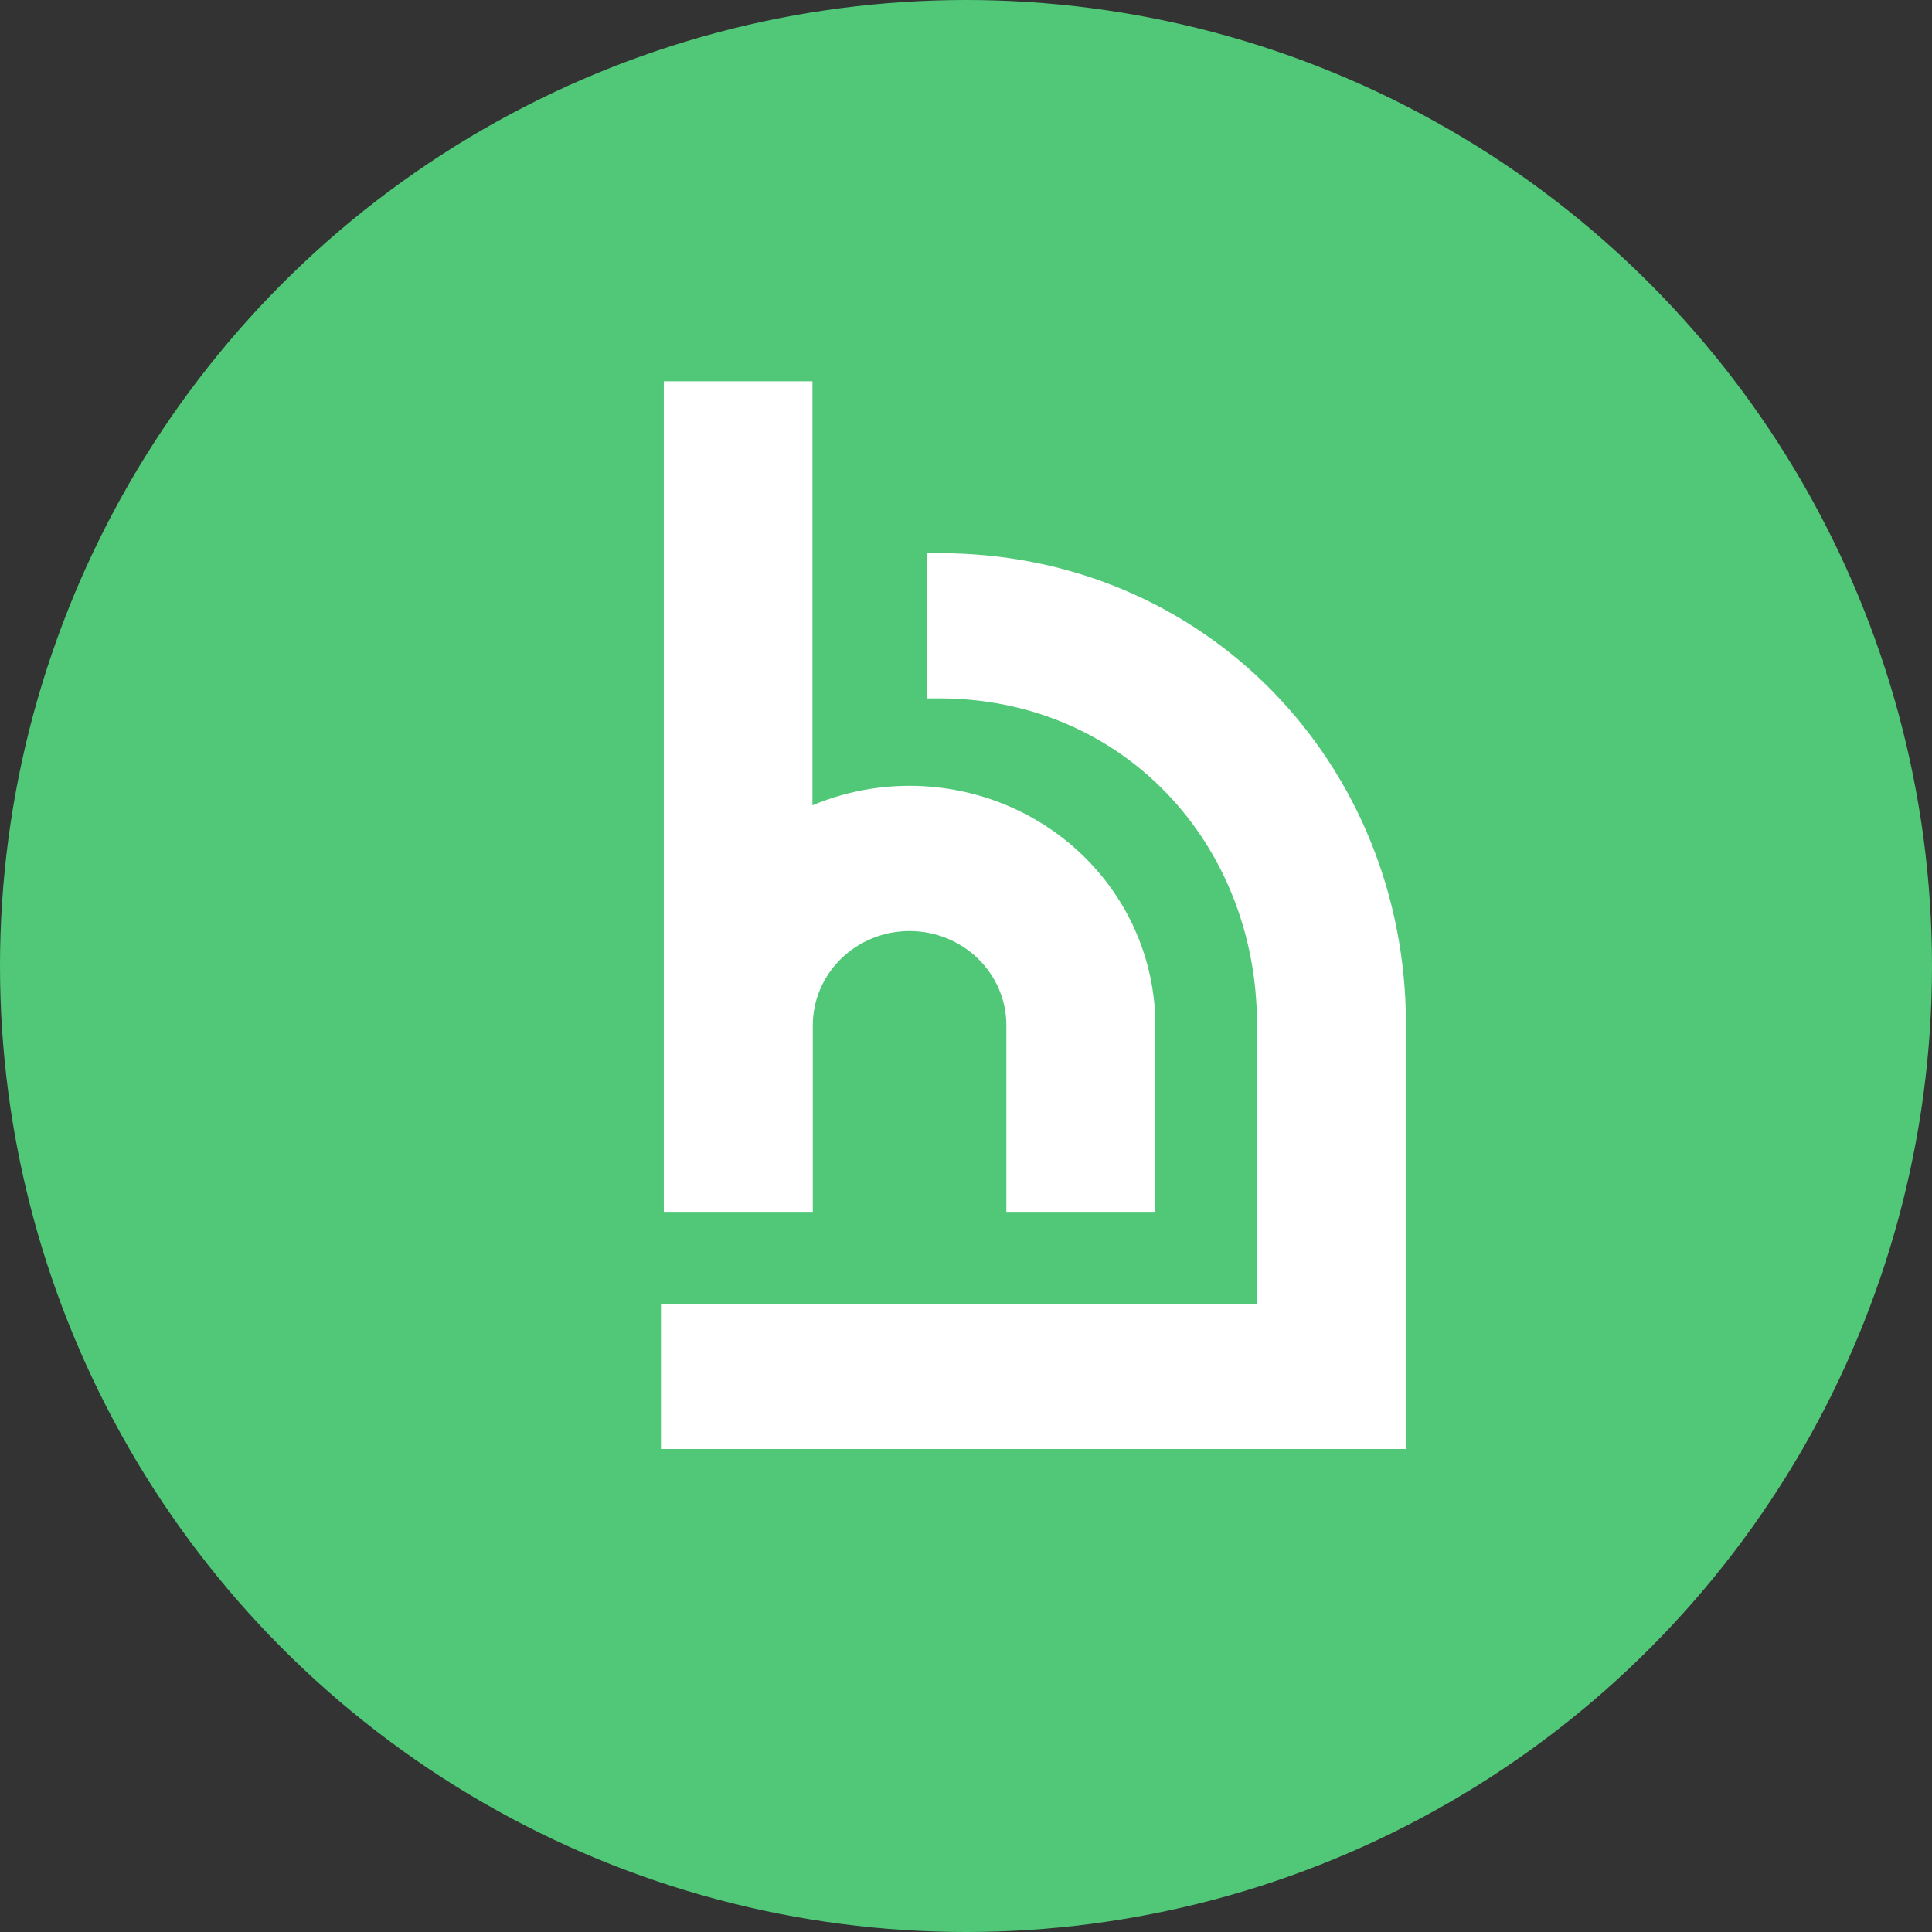
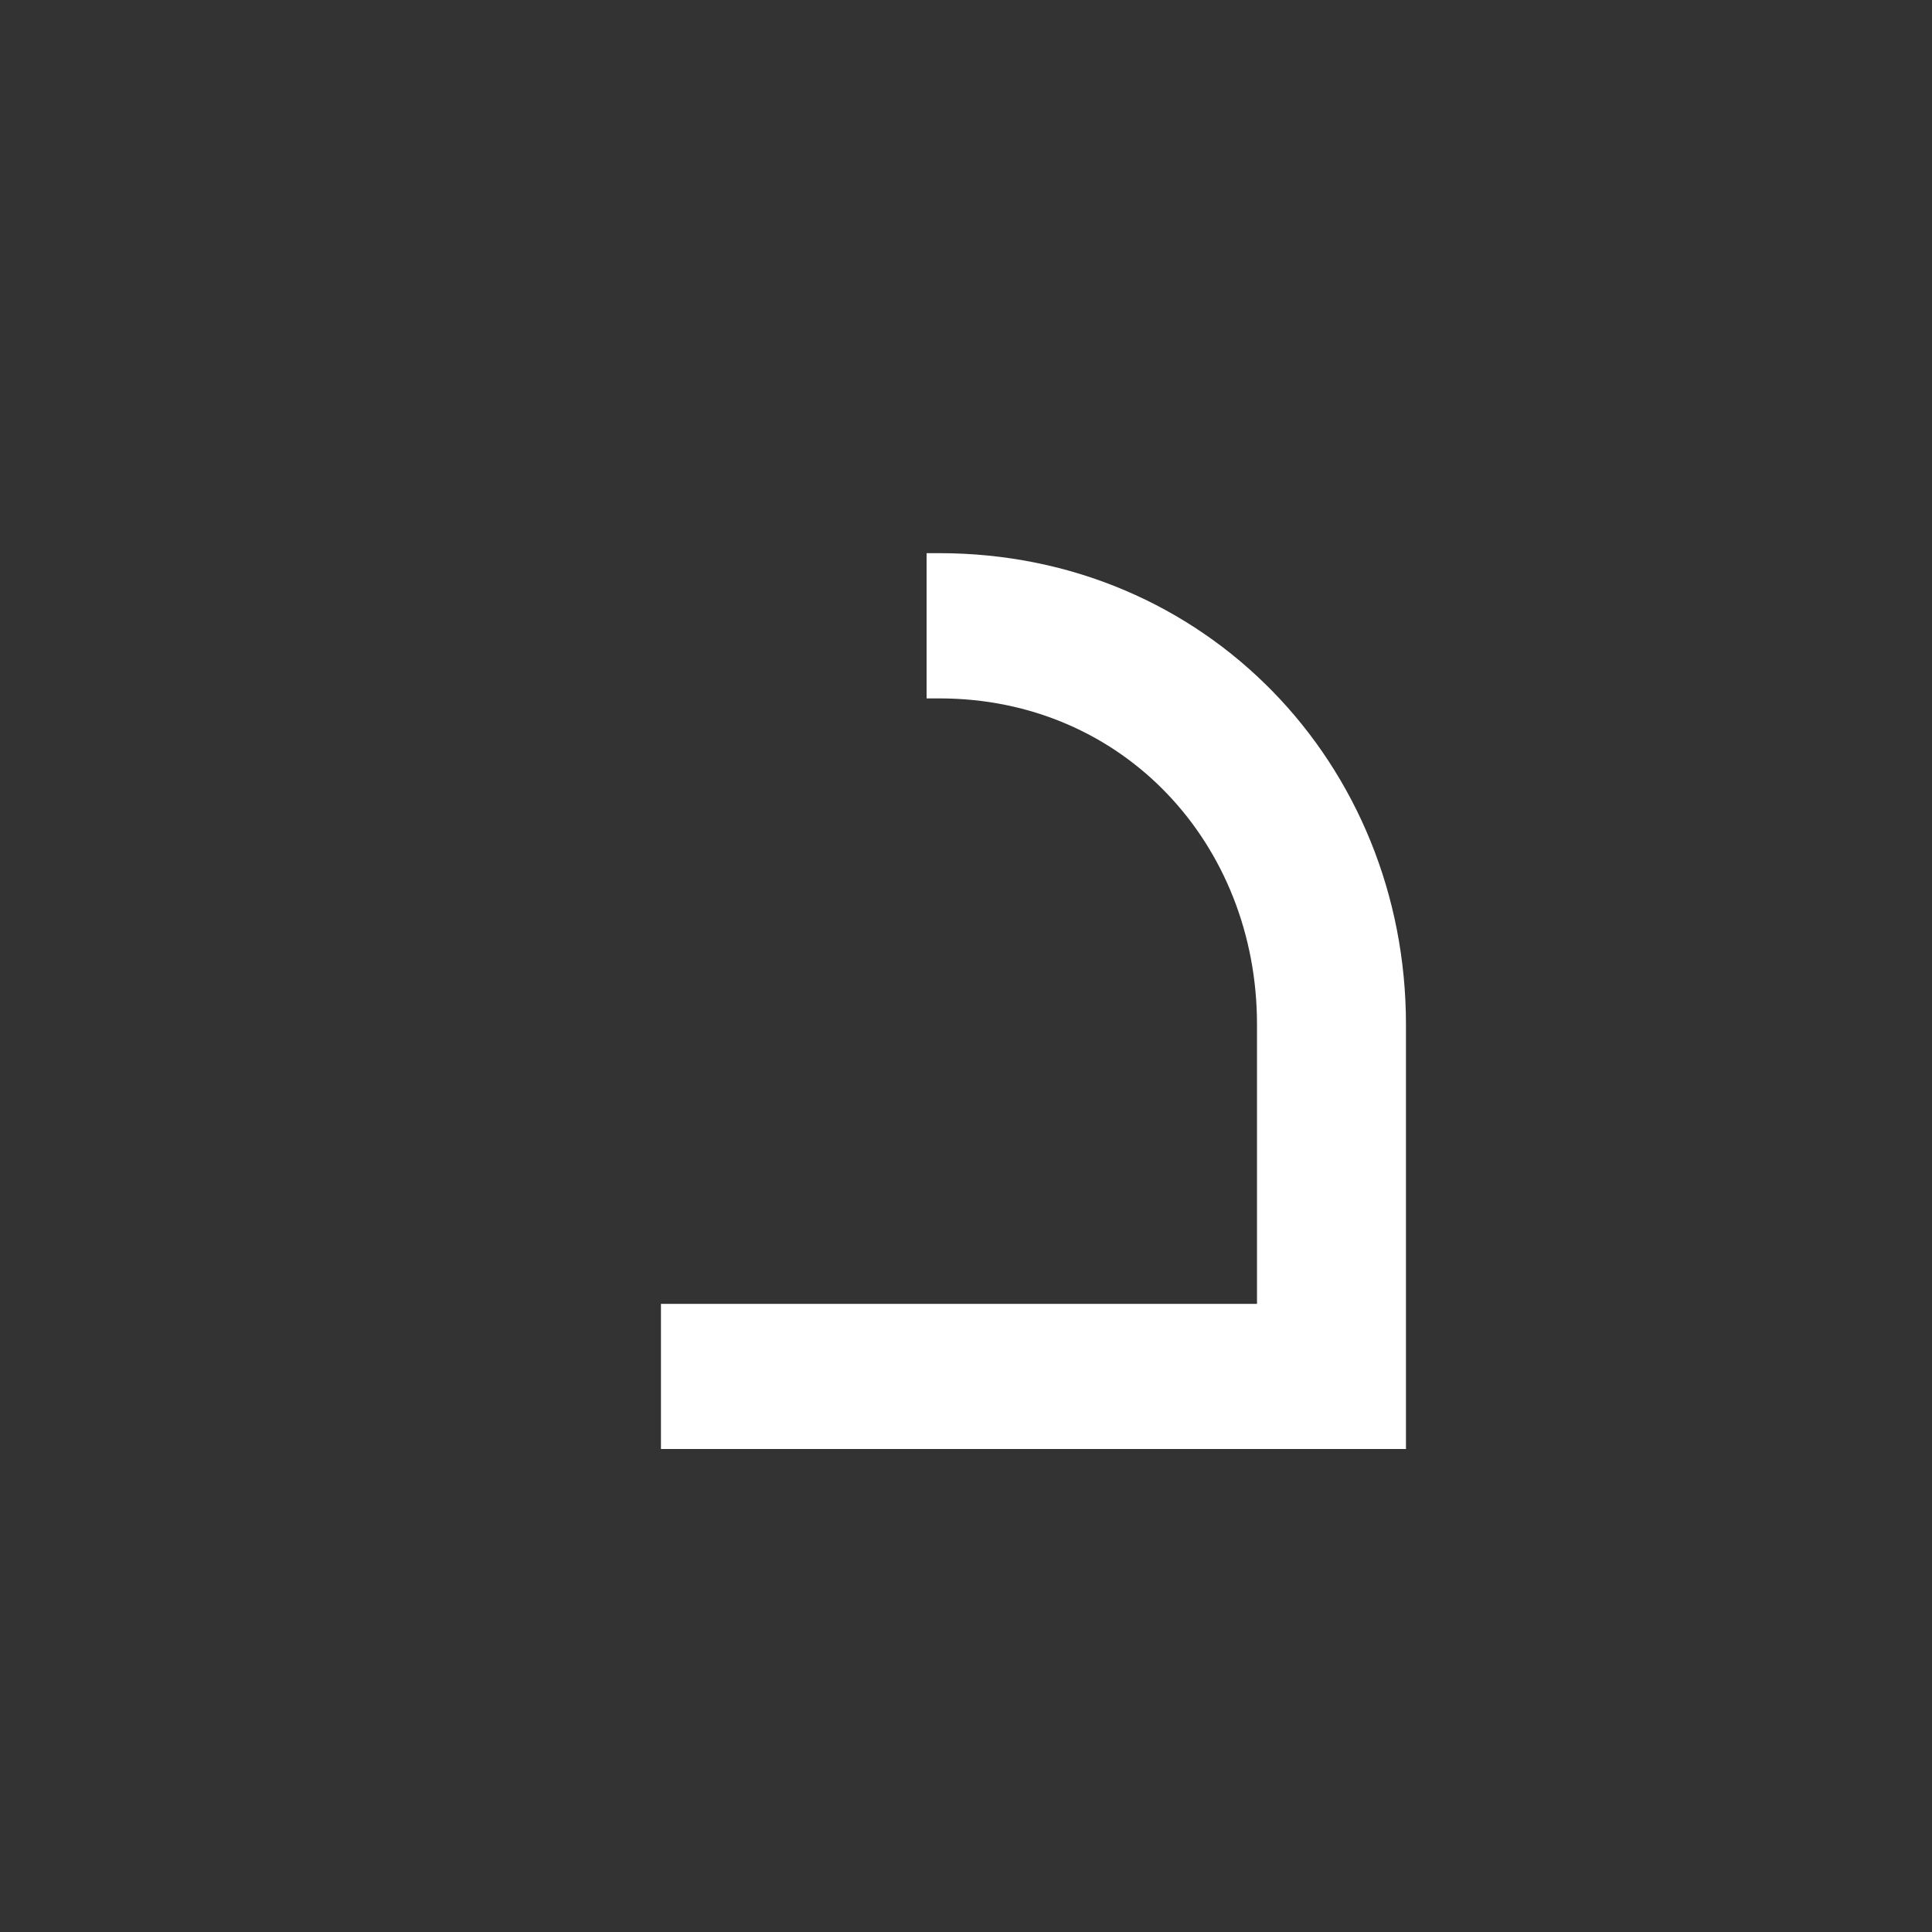
<svg xmlns="http://www.w3.org/2000/svg" width="76" height="76" viewBox="0 0 76 76" fill="none">
  <rect x="0" y="0" width="76" height="76" fill="#333333" stroke="none" />
-   <circle cx="38" cy="38" r="38" fill="#50C878" />
  <path d="M36.949 21.76H36.45V27.473H36.949C44.21 27.473 49.447 33.224 49.447 40.297V51.291H26V57H55.307V40.297C55.307 30.078 47.438 21.76 36.949 21.76Z" fill="white" />
-   <path d="M31.973 47.672V40.335C31.973 39.351 32.374 38.407 33.088 37.712C33.802 37.016 34.77 36.625 35.78 36.625C36.79 36.625 37.759 37.016 38.473 37.712C39.187 38.407 39.588 39.351 39.588 40.335V47.672H45.448V40.335C45.449 38.775 45.051 37.239 44.292 35.865C43.533 34.492 42.436 33.323 41.098 32.465C39.761 31.607 38.226 31.085 36.631 30.948C35.036 30.811 33.431 31.062 31.96 31.678V15H26.113V47.672H31.973Z" fill="white" />
</svg>